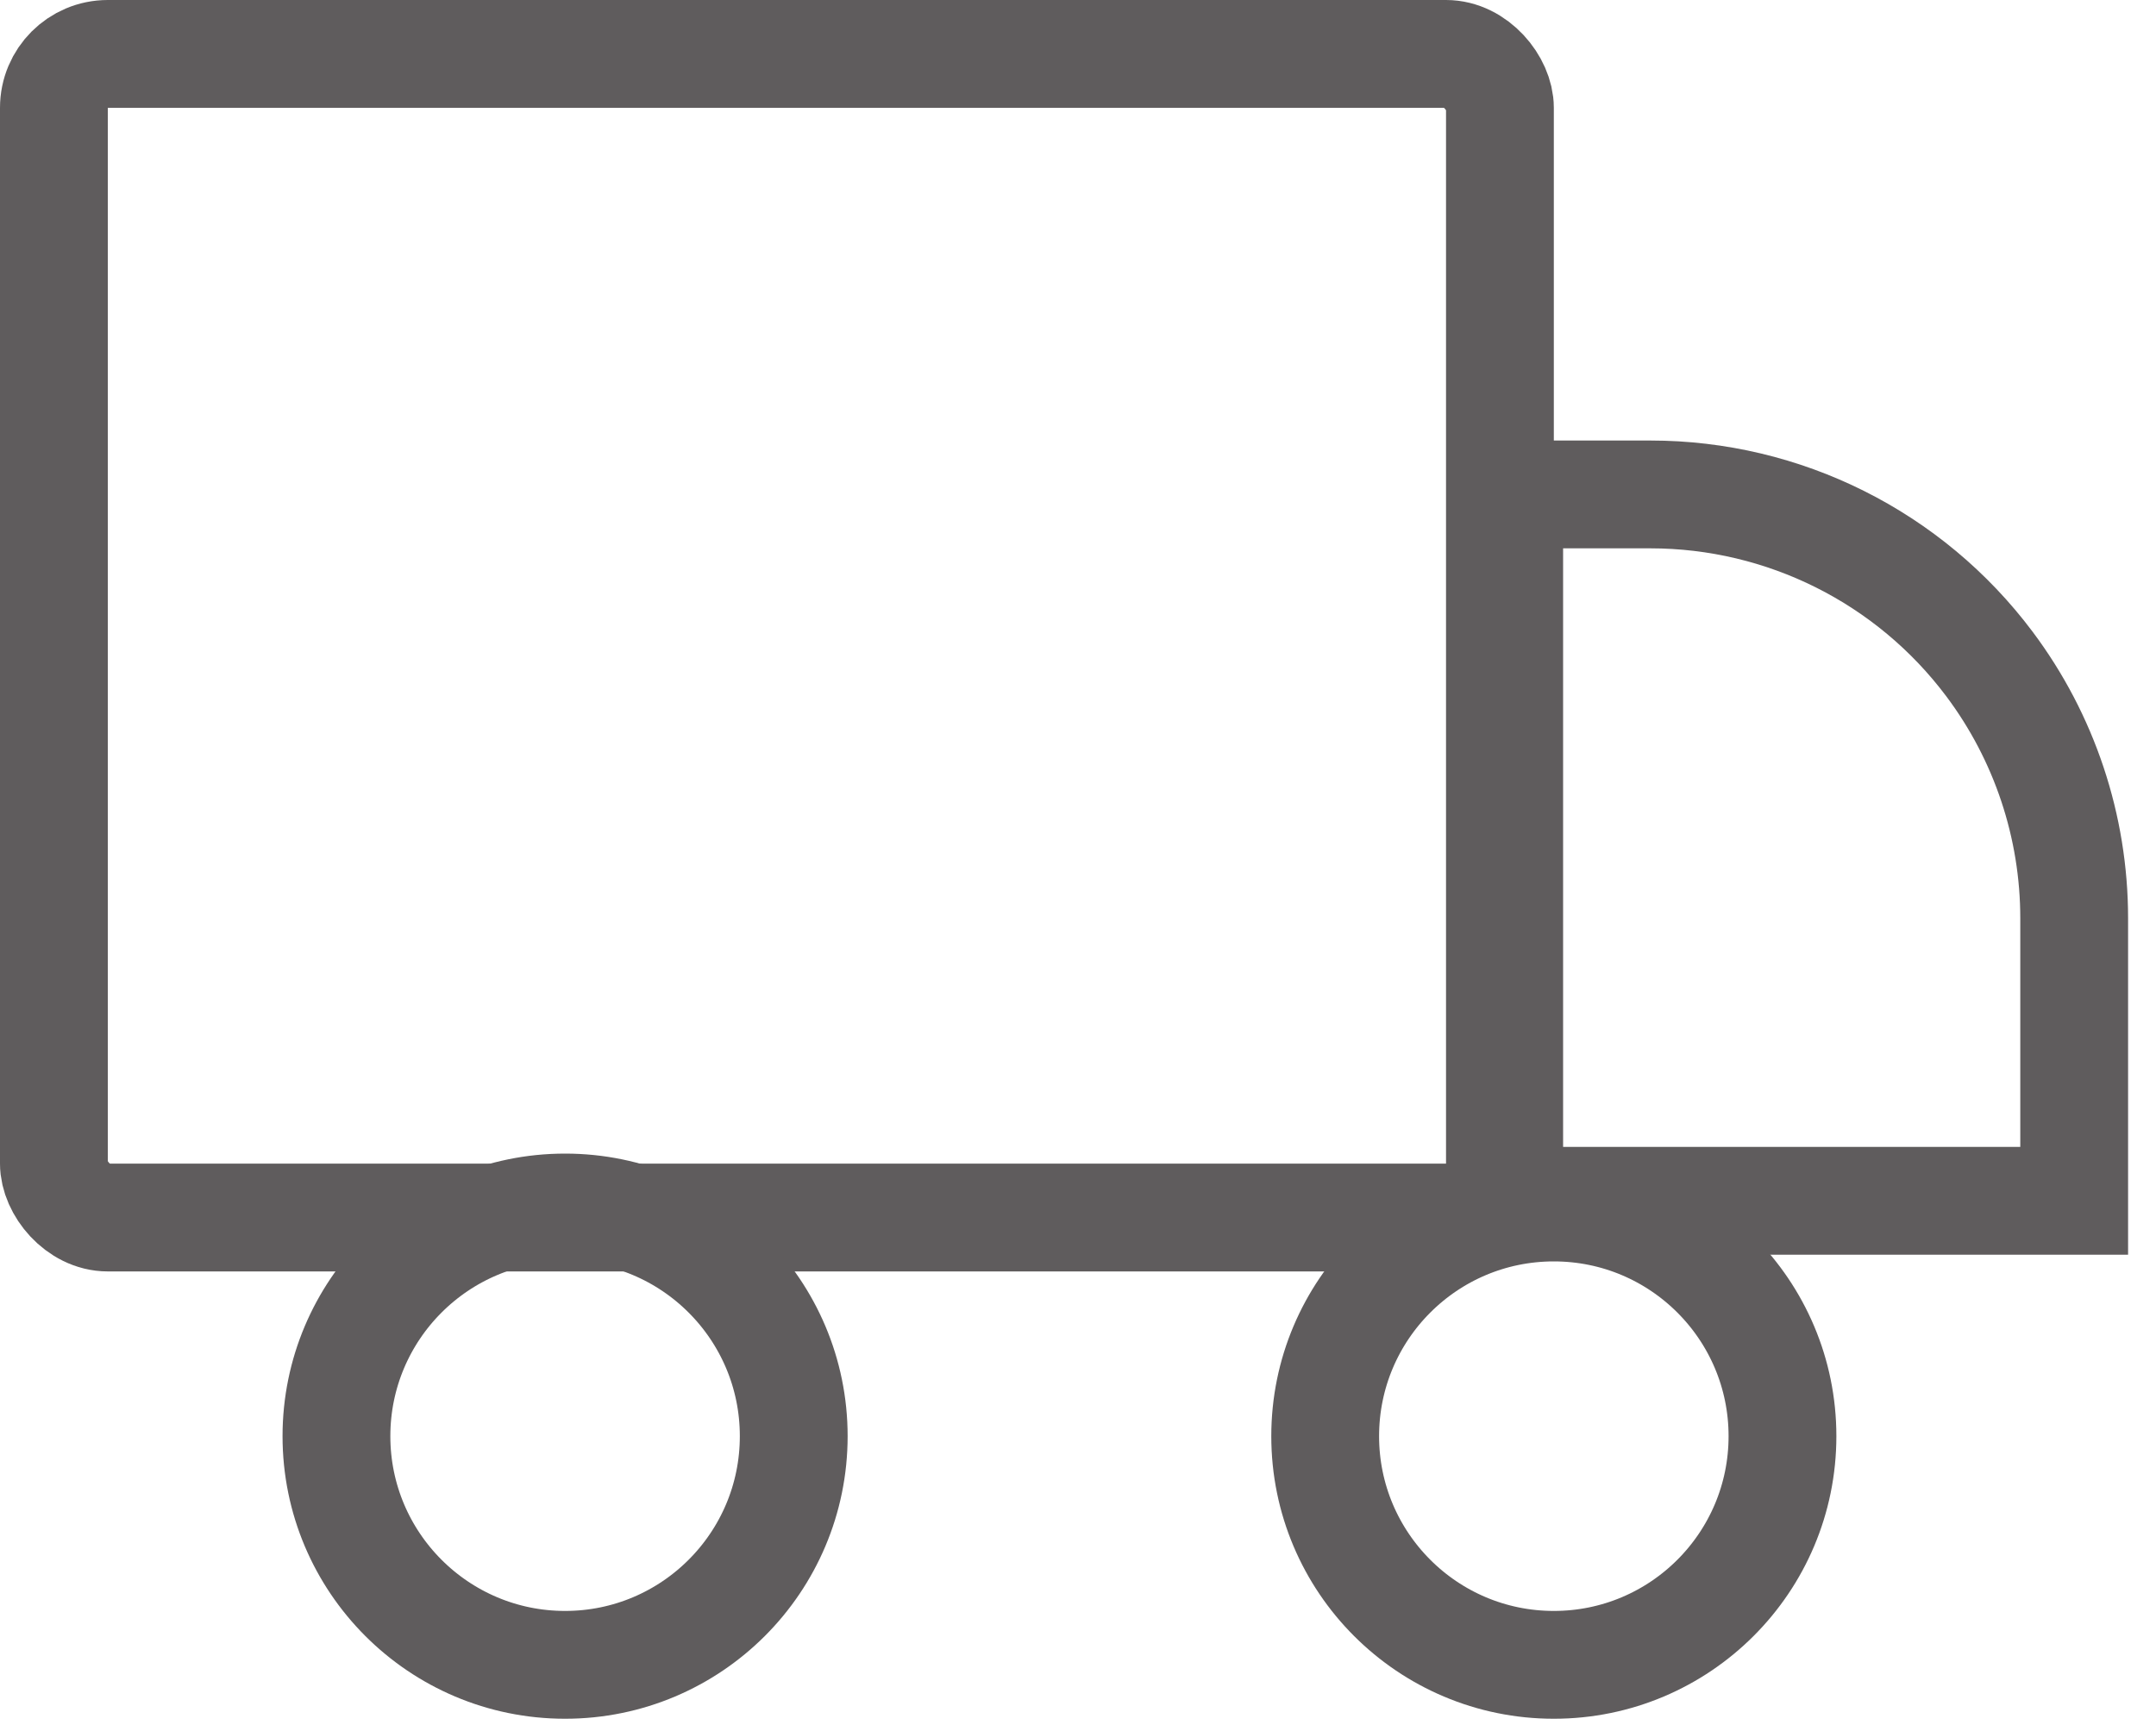
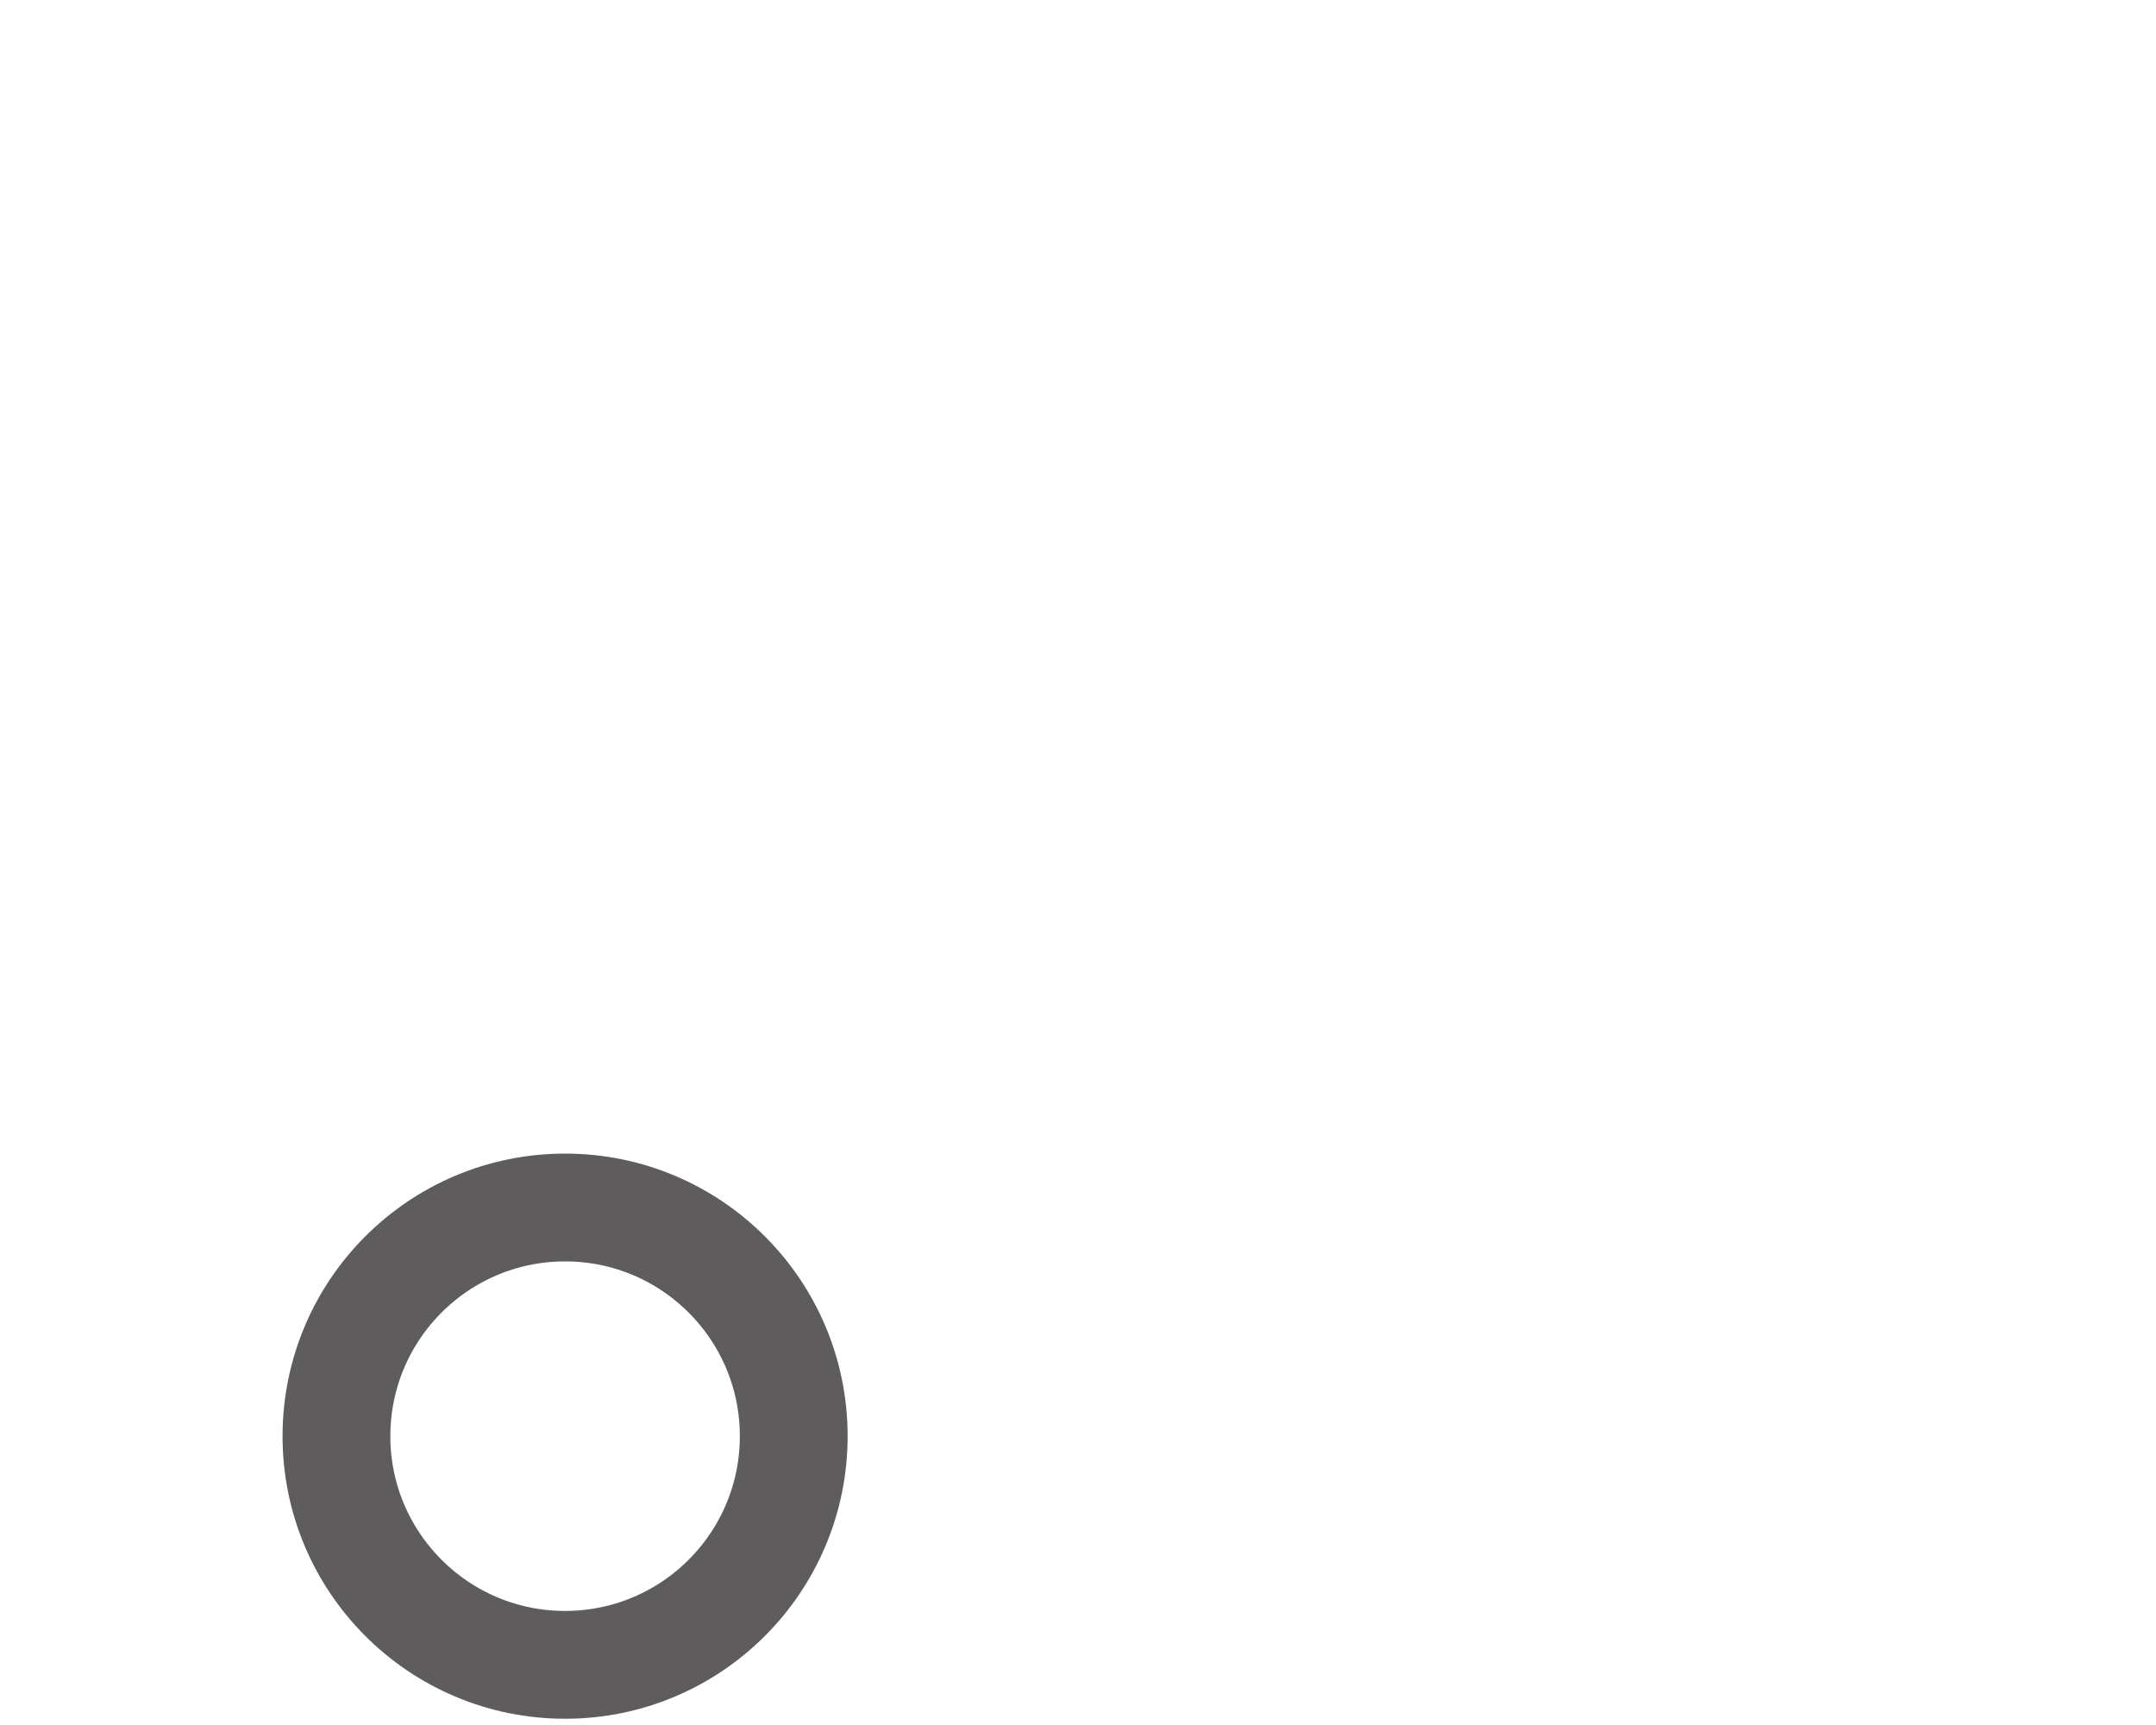
<svg xmlns="http://www.w3.org/2000/svg" width="20" height="16" viewBox="0 0 20 16" fill="none">
-   <rect x="0.5" y="0.5" width="13.414" height="10.793" rx="0.5" stroke="#5F5C5D" />
-   <path d="M15.31 4.586H14V11.138H19.241V8.517C19.241 7.667 18.965 6.839 18.455 6.159C17.713 5.169 16.548 4.586 15.31 4.586Z" stroke="#5F5C5D" />
  <circle cx="5.242" cy="13.321" r="2.121" stroke="#5F5C5D" />
-   <circle cx="14.414" cy="13.321" r="2.121" stroke="#5F5C5D" />
</svg>